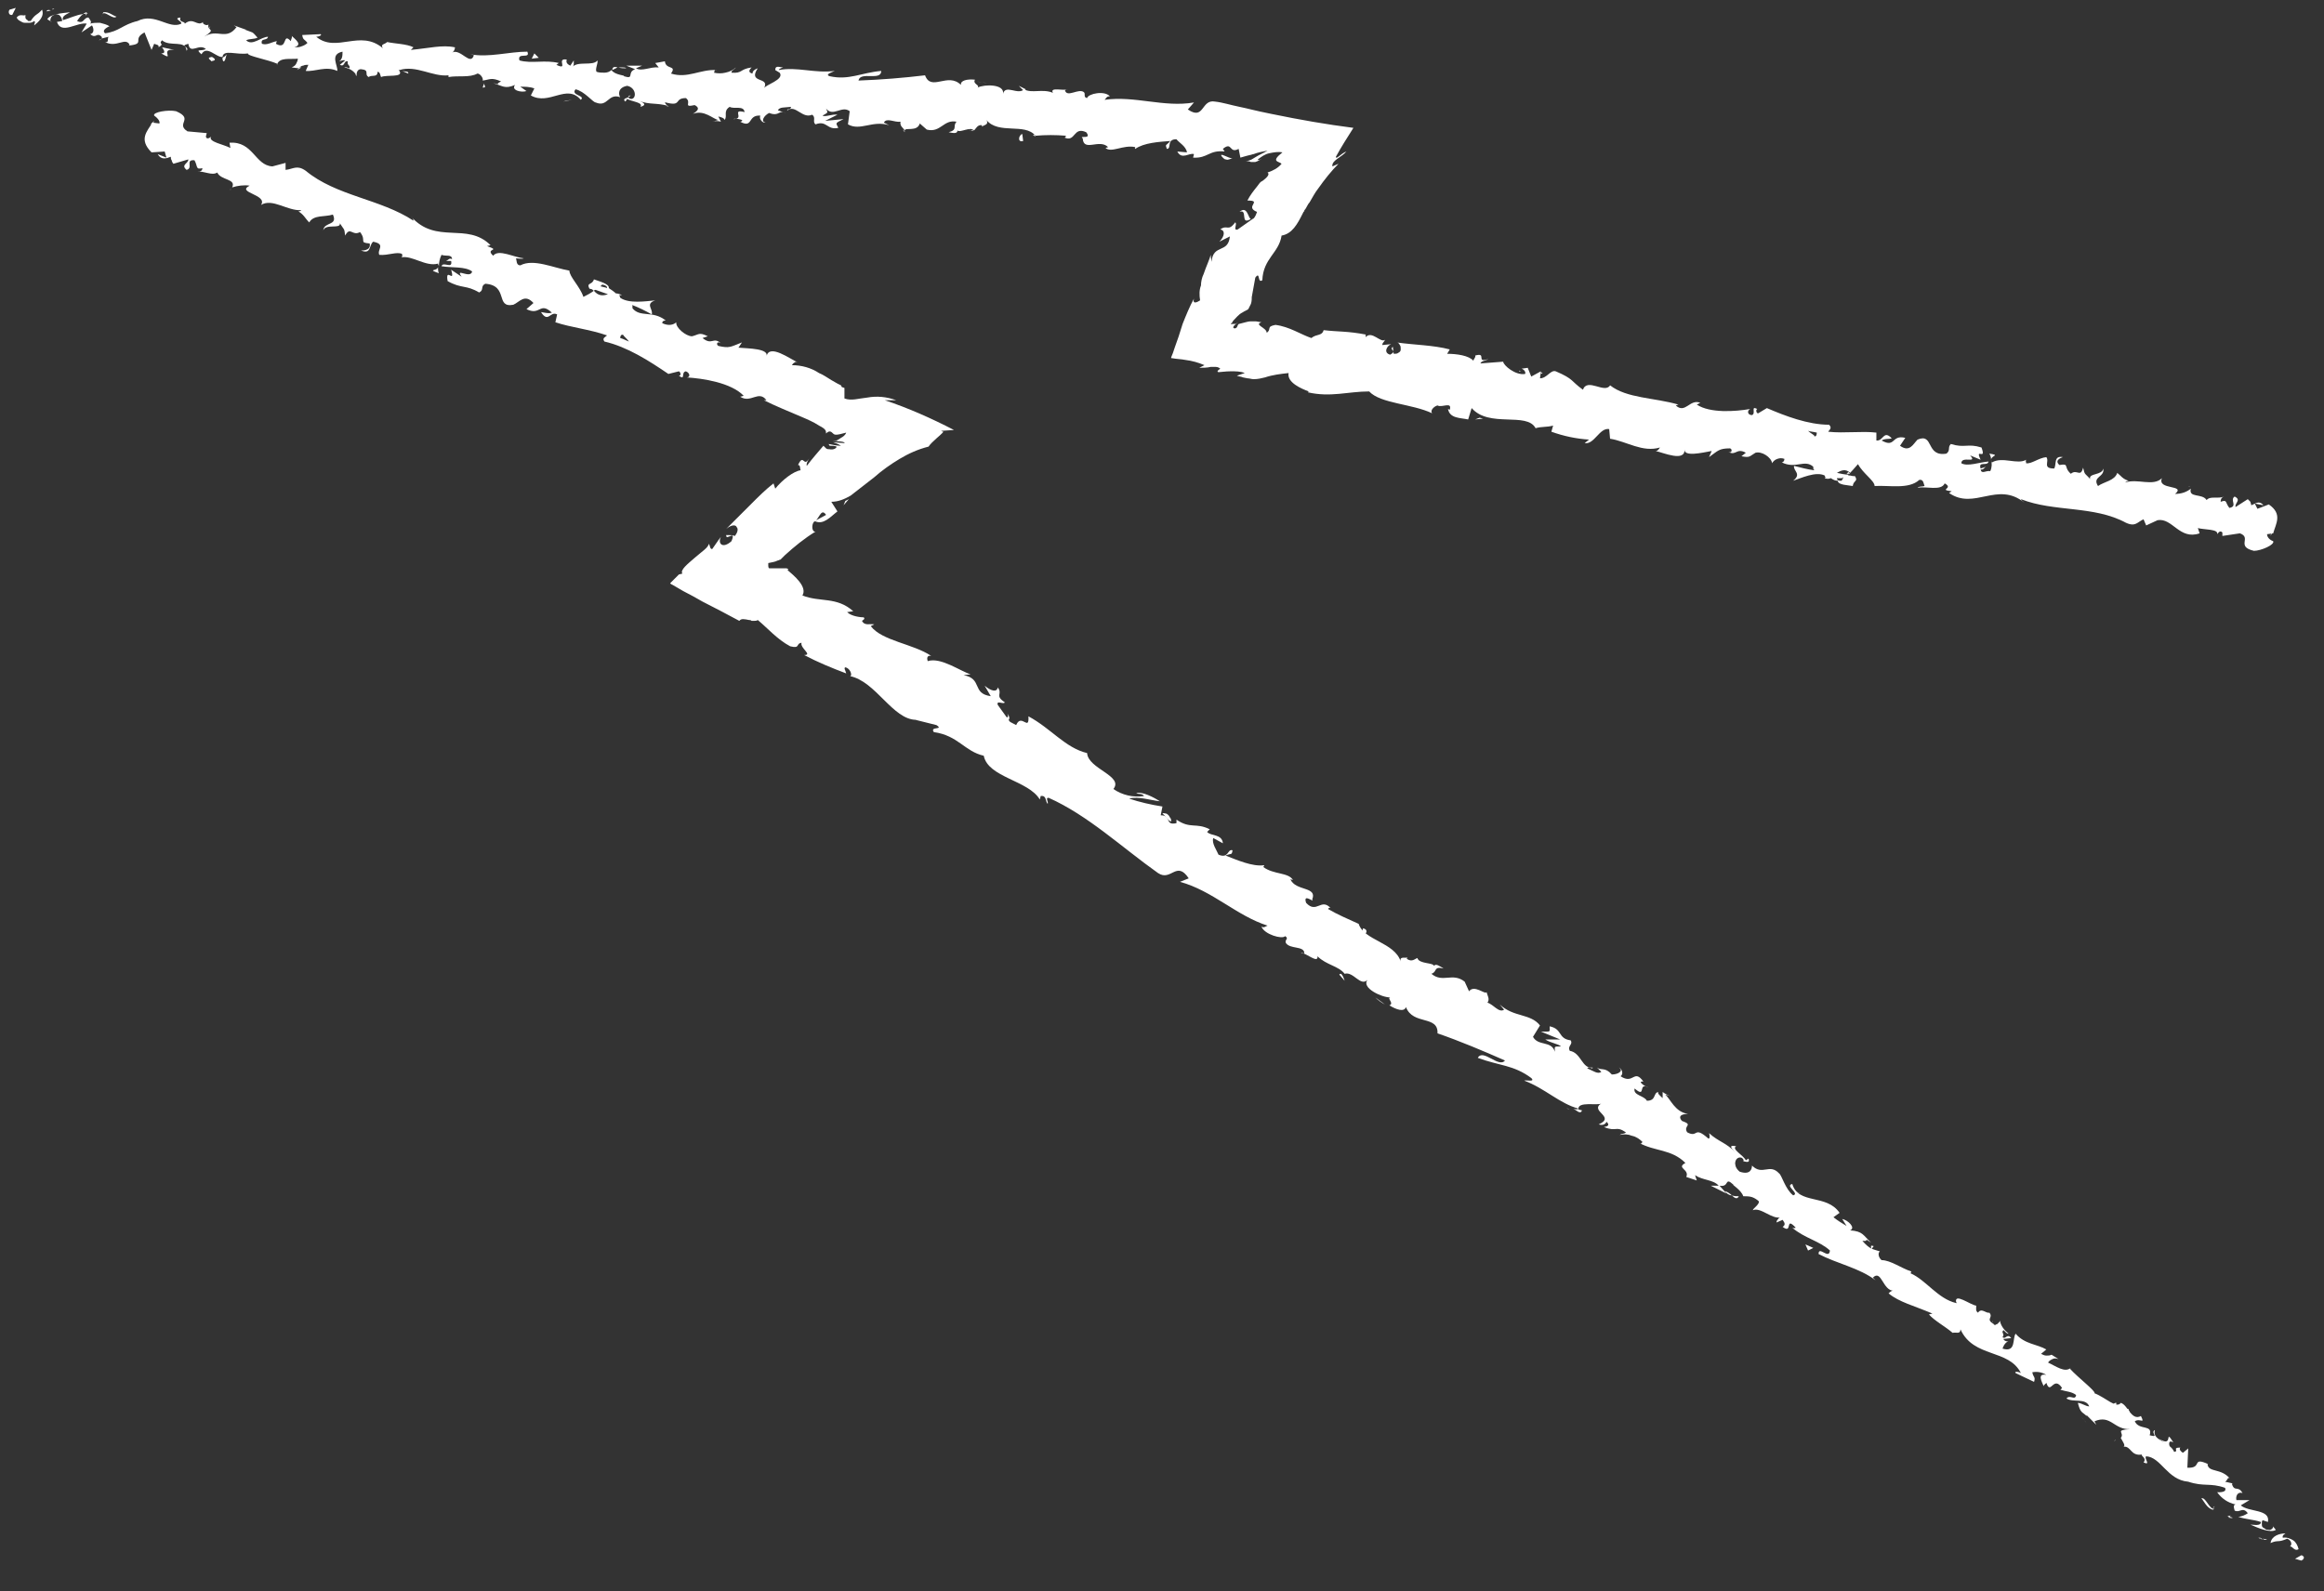
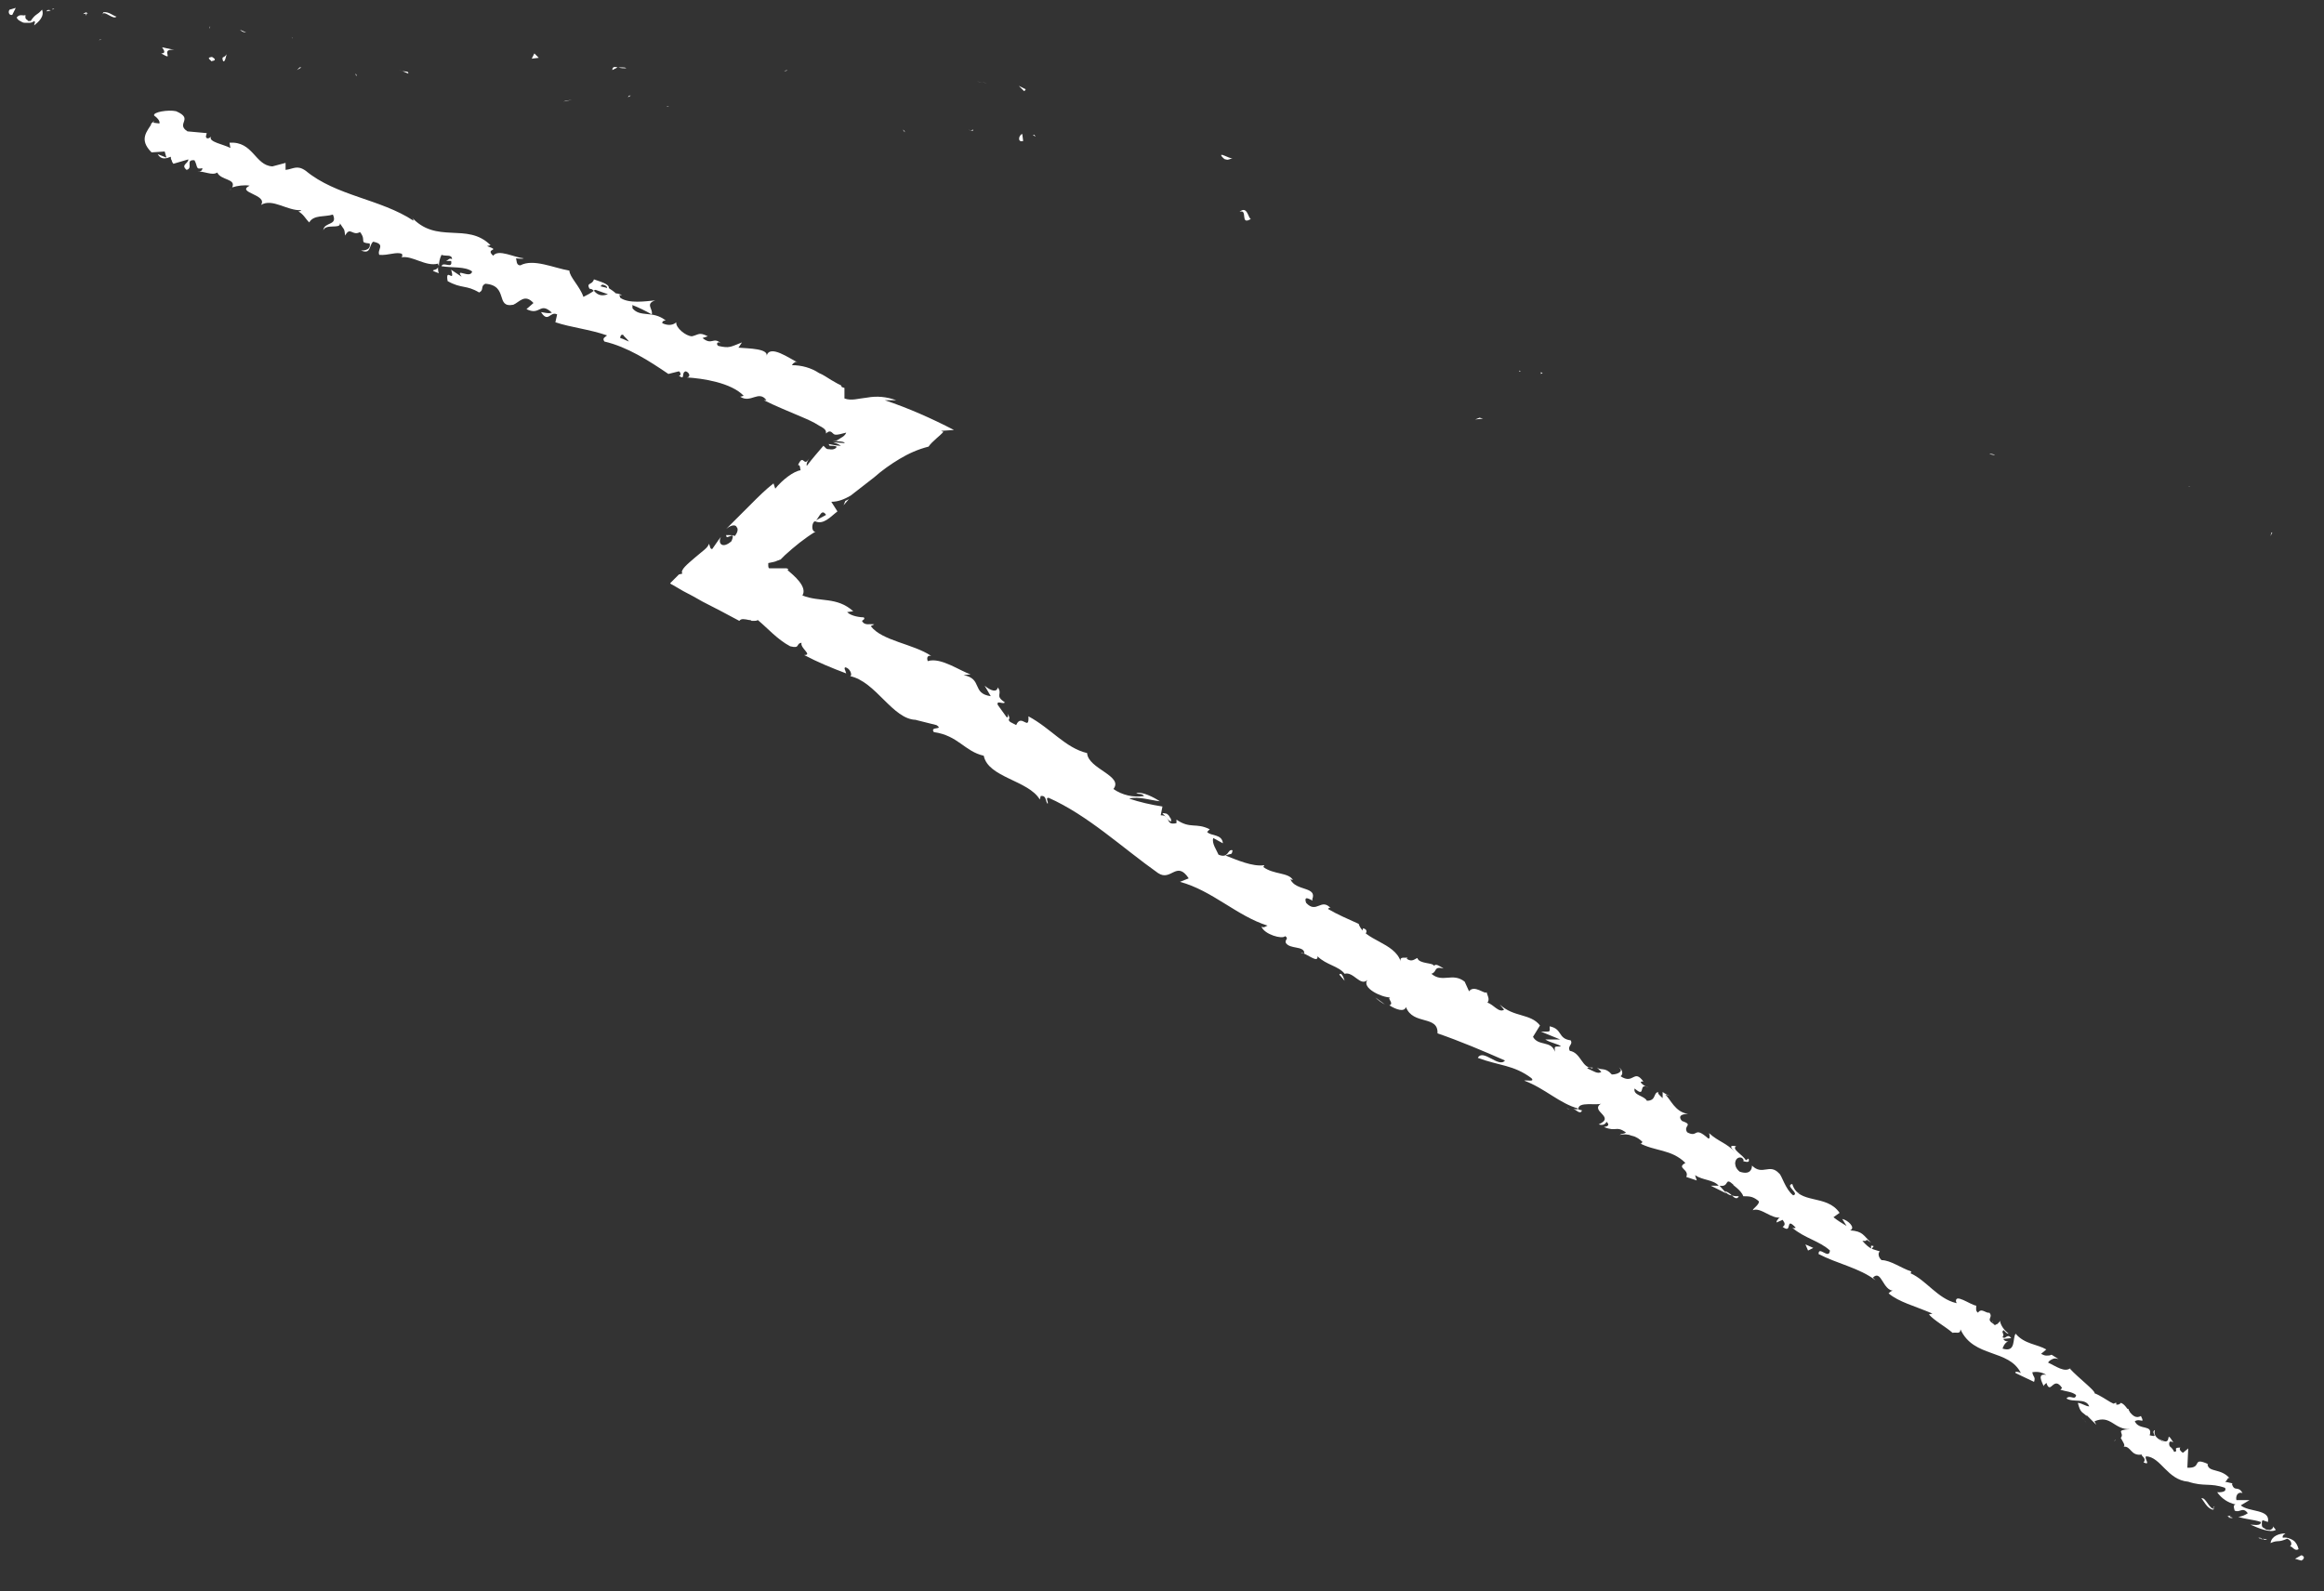
<svg xmlns="http://www.w3.org/2000/svg" version="1.1" id="Layer_1" x="0px" y="0px" viewBox="0 0 265.3 181.7" style="enable-background:new 0 0 265.3 181.7;" xml:space="preserve">
  <rect x="0" y="0" width="265.3" height="181.7" fill="#333333" stroke="none" />
  <style type="text/css">
	.st0{fill:#FFFFFF;}
</style>
  <path class="st0" d="M1.1,1.1C0.9,1.3,1,1.8,1.4,1.7l0.4-0.8L1.1,1.1z" />
  <path class="st0" d="M3.9,2.9c0.5-0.4,1.2-1,0.9-1.8C4.2,1.8,4.1,1.5,3.5,2.4c-0.1,0-0.2,0-0.3,0C3.2,2.3,3.1,2.3,3,2.2  C3,2.2,2.9,2.1,2.9,2c0-0.1,0-0.2,0-0.3C2.7,1.9,2.3,1.5,1.9,2c0.1,0.2,0.2,0.3,0.4,0.4c0.2,0.1,0.3,0.2,0.5,0.2c0.2,0,0.4,0,0.6,0  c0.2,0,0.4-0.1,0.5-0.2C4.1,2.5,3.9,2.7,3.9,2.9z" />
  <path class="st0" d="M45.9,8.1L45.6,8C45.7,8,45.8,8.1,45.9,8.1z" />
  <path class="st0" d="M72,10.9c-0.2,0-0.3,0.1-0.3,0.2C71.9,11,72,10.9,72,10.9z" />
  <path class="st0" d="M76.4,12.2c-0.1,0-0.2-0.1-0.3-0.1C76.2,12.2,76.3,12.2,76.4,12.2z" />
  <path class="st0" d="M45.9,8.1l0.7,0.3C46.7,8.1,46.2,8.2,45.9,8.1z" />
  <path class="st0" d="M9.9,1.4c-0.1,0-0.3,0.1-0.4,0.2c0.1,0,0.2,0,0.4-0.1L9.9,1.4z" />
  <path class="st0" d="M34.4,7.7h-0.2C34.1,7.8,34,7.9,33.9,8L34.4,7.7z" />
  <path class="st0" d="M25.5,7c0.2,0.1,0.3-0.6,0.4-0.9c0,0.1-0.1,0.2-0.2,0.3c-0.1,0.1-0.2,0.1-0.3,0.2C25.4,6.7,25.4,6.9,25.5,7z" />
  <path class="st0" d="M11.6,4.5l-0.3,0.1C11.4,4.5,11.5,4.5,11.6,4.5z" />
  <path class="st0" d="M40.6,8.4c0,0.1,0,0.2,0.1,0.3C40.7,8.6,40.7,8.5,40.6,8.4z" />
  <path class="st0" d="M249.9,55.5c0,0.1,0,0.1,0,0.1C249.9,55.6,250,55.5,249.9,55.5z" />
  <path class="st0" d="M259.4,60.8h-0.1c0,0.1-0.1,0.3-0.1,0.4L259.4,60.8z" />
  <path class="st0" d="M84.4,13.8L84.4,13.8C84.2,13.8,84.3,13.8,84.4,13.8z" />
  <path class="st0" d="M141.5,24.2c1-0.4,0,1.6,1.3,0.8C142.5,25,142.4,23.4,141.5,24.2z" />
  <path class="st0" d="M10.1,1.5c0.1,0,0.2,0,0.4,0C10.3,1.5,10.2,1.5,10.1,1.5z" />
  <path class="st0" d="M103.3,15.1c0-0.1-0.1-0.2-0.2-0.3C103.1,14.9,103.2,15,103.3,15.1z" />
-   <path class="st0" d="M89.4,12.8l0.3,0.1C89.6,12.9,89.5,12.8,89.4,12.8z" />
  <path class="st0" d="M110.6,14.8c0.2,0.1,0.2,0.2,0.5,0.1c0,0,0-0.1-0.1-0.1C111,14.9,110.8,15,110.6,14.8z" />
  <path class="st0" d="M118.2,15.6c0-0.1-0.1-0.1-0.1-0.2h-0.2L118.2,15.6z" />
-   <path class="st0" d="M227.1,51.8c0.1,0.2,0.2,0.4,0.2,0.7C227.3,52,228.4,52,227.1,51.8z" />
+   <path class="st0" d="M227.1,51.8C227.3,52,228.4,52,227.1,51.8z" />
  <path class="st0" d="M9.8,1.8c0.1-0.2,0.1-0.3,0.3-0.3c-0.1,0-0.2,0-0.3,0c0,0,0,0.1,0,0.1C9.8,1.7,9.8,1.8,9.8,1.8z" />
  <path class="st0" d="M111.5,9.3l1.2,0.2C112.3,9.4,111.9,9.4,111.5,9.3z" />
  <path class="st0" d="M173.4,42.4h0.3c0,0-0.1,0-0.1,0C173.5,42.3,173.4,42.3,173.4,42.4z" />
  <path class="st0" d="M116.3,9.8c0.2,0.2,0.4,0.4,0.6,0.6c0.1,0,0.1-0.1,0.2-0.2L116.3,9.8z" />
-   <path class="st0" d="M235.5,52.2c-1.1-0.2-0.7,0.8-1,1.3c-1.4,0-0.5-0.8-0.9-1.3c-0.9,0.1-1.7,0.8-2.3,0.7c0-0.2-0.1-0.2,0-0.4  c-1,0.6-2.7-0.4-3.9,0.3c-0.1-0.1-0.1-0.2-0.1-0.3c0.1,0.4,0.1,0.9-0.1,1.3c-0.5-0.1-1,0.4-1.1-0.2c0.3,0.1,0.4-0.2,0.6-0.3  l-0.6,0.2c-0.3-0.9,0.8-0.2,0.9-0.8c-1.1,0.1-2.4,0.6-3.1,0.2c0-0.9,1.9,0.1,1-0.9l1.2,0.5c-0.7-1.5,0.7,0.2,0.1-1.4  c-1.6-0.5-1.9,0.1-3.5-0.4c-0.4,0.4,0,0.7-0.5,1.1c-2.4,0.4-1.4-2.4-3.3-1.6c-0.5,0.5-0.9,1.5-2,0.7l0.6-0.9  c-1.6-0.4-1.1,1.2-2.7,0.3c0.4-0.3,1.3-0.1,1.1-0.3c-0.9-0.9-0.9,0.4-1.7,0.3v-0.9c-1.7-0.2-3.6,0.1-5.5-0.1  c0.1-0.2,0.5-0.4,0.1-0.8c-2.4,0-5-1-7.1-1.9l-1,0.6c-0.2,0-0.3-0.4-0.1-0.5c-0.8-0.4-0.1,0.5-0.6,0.7c-0.5,0-0.6-0.5-0.2-0.7  c-1.7,0.3-4.6,0.5-6.1-0.5l0.4-0.2c-1.2-0.5-1.7,1.3-2.8,0.3l0.3-0.1c-2.7-0.8-5.9-0.7-7.8-2.2c-0.6,1-2.6-0.9-3.1,0.5  c-1.4-1-1-1.2-3.1-2.1c-0.6-0.2-1,0.8-1.8,0.8l0.1-0.8l-1.1,0.6l-0.4-1l-0.7,0.1c0.3,0.1,0.5,0.4,0.4,0.6c-1.1,0.2-2.5-1-2.5-1.4  l-2.6,0.2c0.1-0.3,0.6-0.3,0.9-0.5c-1.5,0.5-0.1-0.8-1.5-0.4c0.1,0.2-0.2,0.4-0.2,0.6c-0.5-0.6-1.9-0.8-3-0.8l0.3-0.5  c-1.9-0.5-4-0.5-6.1-0.8c0.2,0,0.3,0.1,0.4,0.3c0.1,0.1,0.1,0.3,0.1,0.5c0,0.2-0.1,0.3-0.3,0.4c-0.1,0.1-0.3,0.1-0.5,0.1l-0.1-0.8  c-0.5,0.4,0.6,0.4-0.3,0.9c-0.8-0.2-0.4-1,0.1-1.2l-1,0.1c0-0.3,0.2-0.3,0.3-0.6c-0.5,0.4-1.5-1.1-2.2-0.3v-0.3  c-2.1-0.4-3.1-0.3-4.8-0.5c-0.2,0.7-0.8,0.4-1.4,0.9c-1.2-0.4-2.5-1.3-4.1-1.5c-1.1,0.2-0.4,0.5-1,0.9c0-0.6-1.5-0.9-0.6-1.2  l-0.6-0.1c-0.1,0-0.3,0-0.4,0c-0.1,0-0.2,0-0.3,0c-0.2,0-0.5,0.1-1.3,0.3c-0.2,0.2-0.1,0.4-0.4,0.5c-0.4,0-0.2-0.3,0.2-0.6l0.1,0  c-0.2,0.1-0.5,0.1-0.7,0.1c0,0-0.1,0-0.1,0c0,0,0-0.1,0.1-0.1c0.1-0.1,0.1-0.2,0.2-0.3c0.3-0.3,0.6-0.7,1-0.9  c0.3-0.2,0.6-0.3,0.7-0.4c0.1-0.2,0.2-0.4,0.3-0.6c0.1-0.3,0.1-0.6,0.1-0.9v0.1l0.4-2.2c0.6-0.8,0.2,0.7,0.8,0.3  c0.1-2.5,1.9-3.1,2.2-5.1c1.2-0.2,1.8-1.3,2.4-2.5l0.1-0.2l0.1-0.1v-0.1l0.1-0.1c0.2-0.3,0.3-0.6,0.5-0.8c0.3-0.5,0.6-1.1,1-1.6  c0.7-1,1.5-2,2.3-2.8l-0.7,0.3c-0.1-0.7,1-1,1.6-1.7c-0.6,0.2-1.2,1-1.2,0.6c0.6-1.1,1.3-2.2,2-3.3c-3.1-0.4-6-0.9-9.4-1.6  c-2-0.4-2.6-0.6-3.6-0.8c-1-0.2-1.9-0.5-2.8-0.6c-1.6-0.3-1.2,2.2-3.1,0.9l0.7-0.8c-3.4,0.6-6.8-0.8-10.2-0.3  c0.2-0.2,0.2-0.4,0.6-0.4c-0.6-0.7-2.5-0.3-2.6,0.2c-0.5-0.1-0.1-0.5-0.4-0.7c-0.6-0.4-1.8,0.6-2.1-0.1c-0.1-0.1,0.2-0.2,0.3-0.2  c-0.5,0.2-2.1-0.3-1.7,0.4c-1.2-0.5-2.4,0.1-3.3-0.4c-0.7,0.7-2.1-0.6-2.4,0.5c0.2-1.1-2.1-1.1-2.9-0.7c0.3-0.3-0.6-0.4-0.3-0.9  c-0.9-0.1-1.7,0.1-1.6,0.6c-1.5-1.5-3.4,0.8-4.1-1.1c-2.5,0.3-5,0.5-7.6,0.6c0.2-1.1,2.6,0.1,2.6-1.1c-2.3,0.2-3.7,1.1-5.9,0.6  c-0.6-0.2,0.4-0.5,0.6-0.6c-2.3,0.3-4.3-0.5-6.4-0.1c0-0.1,0.2-0.2,0.5-0.3c-0.4,0-0.9-0.3-0.9,0.3L89,8.3c0.6,0.8-1.7,1.4-1.8,1.8  c0.8-1.4-1.9-0.5-0.7-2.3c-0.3,0.1-0.6,0.3-0.6,0.6c-0.4-0.1-0.5-0.3-0.1-0.7c-1.4,0.2-1,0.7-2.3,0.6c0-0.3,0.3-0.3,0.5-0.6  c-0.3,0.3-0.7,0.5-1.2,0.6c-0.4,0.1-0.9,0.1-1.3,0c0.1-0.1,0-0.4,0.3-0.3c-1.9-0.1-3.3,1-5.2,0.4c0.7-1-0.6-0.4-0.7-1.4l-1.1,0.2  l0.4,0.5c-1-0.1-1.9,0.5-2.6,0.1l0.7-0.3h-1.8l1,0.4c-1,0.4,0,1.2-1.3,0.8c0.3-0.1-1-0.1-1.4-0.7c-0.2,0.2-0.5,0.3-0.8,0.3  s-0.6,0-0.9-0.1c-0.2-0.3,0.2-1,0.1-1.3c-0.5,0.7-2.3,0-2.9,0.8c0.1-0.1,0.2-0.2,0.2-0.4c0-0.1,0-0.3,0-0.4l-0.4,0.6  c-0.4-0.2-0.5-0.4-0.4-0.7c-1.3-0.2,0.3,1.3-1.2,0.6c0.1,0,0.1-0.1,0.3-0.2c-1.6-0.4-3.1,0.1-4.5-0.3c-0.3-1,1.3-0.1,0.9-1  c-2.1,0-4.4,0.7-6.5,0.3l0.4,0.1c-0.4,1.3-1.5-0.8-2.5-0.3c0.3-0.1,0.4-0.7,0.3-0.6c-1.4-0.3-2.9,0.1-5,0.3l0.3-0.3  c-0.8-0.4-2.1-0.4-3-0.6c-0.3,0.3-0.8,0.2-0.5,0.7c-2.6-2.2-5.3,0.6-7.6-1.3c0.3,0,0.7-0.2,0.5-0.3l-2.1,0.1  c0.1,0.6,0.2,0.4,0.6,0.9c-0.2,0.2-0.4,0.3-0.7,0.4c-0.2,0.1-0.5,0.1-0.8,0.1c1-0.3,0.1-0.9-0.3-1.3c0.1,0.2-0.1,0.4-0.1,0.6  c-1-1.1-0.3,1.1-1.7,0.3l0.1-0.3c-0.6,0.1-1.1,0.5-1.7,0.3c-0.2-0.7,0.6-0.3,0.7-0.8c-0.8,0-1.8,1.1-2.5,0.4  c0.4-0.2,0.9-0.1,1.3-0.3c-0.2-0.2-0.4-0.5-0.6-0.6c-0.3-0.1-0.5-0.2-0.8-0.3h0.1l-1.4-0.5l0.3,0.2c-1.2,1.6-2.2,0.1-3.7,1.1  c1.5-1,0.3-0.6,0.5-1.4C23.6,3,23,2.7,23.2,2.5c-0.7,0.6-1.1-0.6-2.1,0.2c0-0.3-0.7-0.1-0.5-0.7c-0.9,0.1,0.2,0.4,0.1,0.7  c-1.4,0.7-3-1.3-5-0.3C14,2.8,13.6,3.6,12,3.8C11.5,3.4,12.5,3,12.5,3c-0.3-0.2-0.7-0.3-1.1-0.4c-0.4,0-0.8,0-1.1,0.1  c0.2-0.2,0-0.4-0.2-0.7c-0.6,0-0.5,0.8-1.3,0.4C9,2.1,9.2,1.8,9.5,1.6C8.7,1.7,7.9,2.1,7.2,2.3C7,1.8,7.7,1.6,8,1.4  C7.1,1.5,5.7,1.6,5.4,2.2l0.5,0.3C5.6,2.5,5.8,1.9,6,1.8c0.8-0.5,1.1,0.3,1.1,0.6L6.5,2.5C7,4,8.8,2.5,9.9,2.7l-0.6,1l1.2-0.8  c0.2,0.3,0.3,0.9-0.2,1C11,4.5,11,3.6,11.6,4.2c0.1,0.1,0,0.1,0,0.2l0.8-0.2c-0.2,0.2,0.1,0.7-0.4,0.6c1.3,0.7,2.3-0.6,2.8,0.3  l-0.1,0.1c2-0.2,0.3-0.7,1.8-1.5l0.8,2l0.3-0.7c0.2,0.1,0.6,0.1,0.5,0.4c0.8-0.5-0.1-0.3,0.4-0.8c0.9,0.8,2.7-0.1,2.8,1.2  c0.4-0.5-0.9-0.5,0.2-0.8c0.2,1.3,1.2-0.1,2,0.6C23,5.9,22.2,5.5,23,6.2c0.6-1.1,1.7,0.4,2.4,0.3c0.1-0.9,1.6-0.2,2.9-0.4  c-0.1,0.3,2.3,0.7,3.4,1.2l-0.1,0.1c0.3-0.9,1.5-0.6,2.4-0.7c0,0.2-0.1,0.4-0.2,0.6c-0.1,0.2-0.3,0.3-0.5,0.4l0.8,0.1  c0.1-0.1,0.3-0.3,0.5-0.3c0.2-0.1,0.4-0.1,0.6-0.1l-0.3,0.7c1.1,0.1,2.3-0.6,3.6,0c0.1-0.6-0.9-1.9,0.6-2.2c0,0.4,0,0.9-0.4,1.1  c0.1,0,0.5-0.2,0.7-0.1l-0.6,0.5c0.6,0.3,0.4-0.5,0.9-0.4c-0.1,0.5,0.3,0.4,0.2,0.8c-0.1,0-0.4-0.2-0.6-0.1c0.6,0.1,1.1,0.4,1.4,0.9  c0-0.3,0.1-0.7,0.5-0.7c1.1,0.1,0.3,0.6,0.9,0.9c0.3-0.3,1,0.1,1-0.6c0.3,0,0.3,0.4,0.4,0.6c0.6-0.3,2.6,0.1,2.1-0.7l-0.1-0.1h0.1  c1.9-0.6,3.8,0.8,5.6,0.6v0.2c1.1-0.2,2.4,0.1,3.3-0.4c0.3,0,0.7,0.5,0.6,0.8c0.8-0.1,1-0.4,2.1,0.1c-0.9,0.4,0.3,0.4-0.9,0.2  c1.1,0.3,1.3,0.7,2.5,0.2c-0.5,0.6,0.7,0.9,1.3,0.7l-0.7-0.5c0.5,0,1.1,0,1.6,0.2l-0.4,0.8c2.1,1.2,4.1-1.4,5.7,0.5  c0.6-0.5-1.2-0.5-0.6-1.2c1,0.2,2,1.5,2.3,1.5c1.4,0.6,1.4-1.1,2.8-0.6c-0.2-0.3-0.3-1.1,0.8-1.3c1,0.2,1.1,1.4,0.5,1.5  c-0.2,0-0.4-0.1-0.3-0.2c-0.3,0.1-0.8,0.2-0.4,0.5l0.2-0.3c0.5,0.3,1.9,0.4,1.5,0.9c0.8-0.2,0.4-0.5-0.2-0.7c1.3,0.5,2,0.2,3.4,0.6  C76,12,75.8,11.6,76,11.7c1.9,0.5,0.9-0.5,2.3-0.5c0.7,0.5-0.4,1.1,1,0.8c0.8,0.4,0.1,0.8-0.2,1c1.3-0.5,2.3,0.6,2.9,0.7l-0.7,0.2  c0.3-0.1,0.7-0.1,1,0l-0.3-0.6c0.4,0.1,0.7,0.2,0.7,0.4c0.4-0.4-0.2-1,0.6-1.5c0.5,0.3,1.6-0.2,1.7,0.6c-1.6-0.4,0.1,0.8-1.3,0.8  c0.3-0.1,0.7,0,1,0.1c0.1,0.1-0.1,0.2-0.2,0.2c1.5,0.8,0.8-0.8,2.3-0.7c-0.2,0.4,0.3,0.9,0.6,0.8c-0.6-0.1-0.2-0.8,0.4-1.1  c1,0.4,1.1-0.2,1.6-0.1l-0.6-0.2c0.2-0.4,0.7-0.3,1.5-0.4c0,0.4-0.6,0.2-0.4,0.4c0.9-0.7,1.7,1,2.8,0.5c0.5,0.3,0,0.8,0.4,1.1  c1.3-0.5,1.3,0.7,2.6,0.4c-0.3-0.6-0.4-0.5,0.6-1l-2.1,0.2l1.4-0.7c-0.6-0.1-1.4,0.3-1.7,0.1c0.7-0.4,0.6-0.3,0.4-0.8  c0.8,1,1.8-0.4,2.7,0.3l-0.2,1.5c1.4,0.8,2.8-0.5,4.7,0.1l-0.6-0.3c0.3-0.6,1.2,0,1.9-0.1c-0.1,0.5,0.3,0.7,0.5,1  c0-0.4,1.4,0.2,1.7-0.8l0.8,0.7c1.6,0.4,1.9-1.2,3.4-0.9c-0.5,0.5,0.2,0.9-0.9,1.2c0.5,0.1,1,0.2,1-0.2c0.3,0.3,1.5-0.5,1.9,0  c0.2-0.2,0.4-0.7,0.9-0.6c0,0,0,0.1,0,0.1c0,0,0,0.1,0,0.1c0-0.2,0.9-0.2,0.5-0.8c1.4,1.7,4.4,0.3,5.6,1.8c1.2-0.1,2.3-0.1,3.5,0  c-0.1,0.1,0,0.2-0.2,0.2c1.3,0.6,1-1.3,2.5-0.6c0.7,0.9-0.9,0.3-0.4,0.7c0.1,1.6,1.9,0,2.9,1l-0.3,0.1c0.7,0.6,2-0.4,3.4-0.1  c0,0.1-0.1,0.2,0,0.2c1-0.7,2.7-0.8,4-0.9c-0.5,0.6-0.6,0.3-0.4,0.9c0.6,0-0.1-1.1,1.1-1.1c0.3,0.4,1.1,0.8,1.2,1.5l-1.1-0.1  c0.5,1,1.4,0.1,1.9,0.3l-0.1,0.4c1.7,0.1,1.8-0.9,3.6-0.7l-0.2-0.3c1.1-0.9,0.7,0.6,1.8,0l0.2,1l0.7-0.2l0.4-0.1  c0.1,0,0.3-0.1,0.4-0.1c0.5-0.2,1.1-0.3,1.6-0.4c-0.5,0.3-1,0.5-1.3,0.7c-0.2,0.1-0.3,0.2-0.5,0.3c-0.2,0.1-0.5,0.2-0.7,0.2  c0.2,0,0.4,0,0.6,0.1c0.1,0,0.1,0,0.2,0h0.3c0.3-0.1,0.5-0.2,0.8-0.4c-0.2,0.1-0.5,0.3-0.5,0.1c0.4-0.3,0.8-0.6,1.3-0.7  c0.5-0.1,1-0.2,1.5-0.1c-1.4,1.1-0.4,1-0.1,1.3c-0.4,0.5-1,0.8-1.6,1c0.3,0.2-0.1,0.6-0.5,0.9c-0.1,0.1-0.2,0.1-0.3,0.2  c0,0-0.1,0.1-0.1,0.1l-0.3,0.4c-0.4,0.5-0.8,1-1.1,1.6c1.8,0-0.4,0.7,1.1,1.3c-0.2,0.6-0.4,0.8-0.5,0.8l-1.7,1.2  c-0.6,0.2,0-0.7-0.3-0.8c-0.8,1.1-0.9,0.2-1.7,0.8c0.6,0.1,0.5,0.8-0.1,1.4l1.2-0.6c-0.2,2-1.9,0.8-2.1,2.9l-0.1-0.8  c-0.1,0.5-0.5,1.3-0.8,2.2c-0.2,0.4-0.3,0.9-0.3,1.3c-0.2,0.5-0.2,1.1-0.1,1.7c-0.3,0.2-0.9,0.5-0.7-0.2c-0.5,0.9-0.9,1.9-1.3,2.9  c-0.3,1-0.6,1.9-0.9,2.7l-0.2,0.6l-0.2,0.5c0,0,0,0.1,0,0.1h0.1c0.5,0.1,1,0.1,1.5,0.2c0.8,0.1,1.5,0.3,2.2,0.6l-0.6,0.3  c0.4,0,0.9,0,1.3-0.1c0.2,0,0.4,0,0.6,0c0.2,0,0.4,0.1,0.5,0.2c-0.1,0.1-0.5,0.3-0.2,0.4c0.2,0,0.8-0.1,1.4-0.1c0.6,0,1.1,0,1.6,0.2  l-0.9,0.3c0.2,0.1,0.5,0.1,0.7,0.2l0.5,0.1c0.2,0,0.5,0.1,0.7,0.1c0.5,0,0.9-0.1,1.3-0.2c0.9-0.3,1.8-0.4,2.7-0.5  c-0.2,1.1,1.5,1.8,2.3,2.1l-0.1,0.1c2.6,0.6,4.6-0.1,7-0.1c1.3,1.4,4.9,1.4,7.2,2.5c-0.3-0.3,0.2-0.8,0.6-0.9  c0.5,0.3,1.7-0.5,1.4,0.5l-0.2-0.1c0.2,1.1,1.4,1,2.3,1.2l0.4-1.3c2,2.3,6.3,0.4,7.3,2.3c0.6-0.2,1.3-0.1,2-0.3l-0.2,0.7  c1.4,0.5,2.8,0.8,4.3,0.9l-0.5,0.4c1.1,0.2,1.7-1.8,2.8-1.6l0.1,1.1c1.9,0.3,3.7,1.6,5.7,1c-0.1,0.1-0.2,0.4-0.5,0.4  c0.9,0.2,3.4,1.3,3.3-0.2c-0.1,0.9,2,0.4,3.1,0.2l-0.3,0.7c1-0.7,1.1-1,2.4-1c0.3,0.1,0.2,0.6-0.2,0.4c0.9,0.5,0.9-0.5,2,0.1  l-0.5,0.4c1,0.2,0.9,0,1.6-0.4c0.7-0.2,1.8,0.5,1.9,1.2c0.1-0.2,0.3-0.4,0.6-0.5c0.3-0.1,0.5-0.1,0.8,0c0,0.3-0.2,0.4-0.3,0.4  c1.6,0.8,2.6-0.4,3.6,0.5c0,0.1,0,0.2,0,0.2c0,0.1,0.1,0.1,0.1,0.2c-0.8-0.1-1.5-0.3-2.3-0.5c-0.1,0.6,0.9,0.9-0.1,1.7  c0.9-0.3,2.6-1.1,3.6-0.6c0,0.1,0.1,0.2,0.1,0.2l-0.1,0.1c0.2,0.1,0.5,0.1,0.7,0c0.3,0.2,0.5,0.3,0.8,0.3c0,0.5,1.2,0.5,1.7,0.6  c0.1-0.7,0.7-0.5,0.2-1.2c0.1,0.1-0.1,0.1-0.5,0c-0.1,0-0.2,0-0.2,0l0-0.1c-0.4,0-0.8-0.1-1.3-0.2c0.5-0.3,1-0.5,1.5,0  c0.4-0.4,0.7-0.8,0.9-1c0.6,1.1,1.9,1.9,1.9,2.5c1.7-0.1,3.9,0.4,5.1-0.7c0.5-0.1,0.5,0.5,0.6,0.7c-0.3,0.1-0.6,0-0.8,0.2  c1-0.2,2.7,0.4,3.1-0.5c1.1,0.6-0.8,0.7,0.8,0.9l-0.3,0.2c2.9,2,5.5-1.4,8.6,1.1c-0.2-0.2-0.3-0.2-0.4-0.4c3.8,1.5,8.3,0.7,12,2.7  c1.1,0.5,1.3-0.1,2-0.4L245,60l1.3-0.6c1.7-0.3,2.5,2.3,4.8,1.5l-0.2-0.6c0.7,0.2,2.4,0.1,2.2,0.7c0.1-0.1,0.3-0.5,0.6-0.2l0,0.4  l2-0.3c1.4,0.5-0.5,1.5,1.6,2c0.8,0,2.4-0.7,2.2-1.1c-0.3-0.1-0.7-0.4-0.7-0.8l0.7-0.1c0.3-1.1,1.1-2.2-0.5-3.3l-1.3,0.5l-0.3-0.6  l1,0.2c-0.5-0.6-0.9-0.2-1.4,0c0-0.1-0.1-0.3-0.1-0.4c-0.1-0.1-0.2-0.2-0.3-0.3l-1.4,0.9c-0.1-0.5,0.7-0.8-0.1-1.2  c-0.6,0.4,0.4,1.1-0.6,1.3c-0.5-0.6-0.2-1-1-0.7c0-0.3,0.1-0.5,0.4-0.6c-0.7,0.3-1.6-0.1-2,0.4c-0.5-0.8-2.1-0.2-1.8-1.3  c-0.5,0.4-1.1,0.6-1.8,0.6c1.3-1.1-2.1-0.4-1.5-1.8c-1,1-2.8,0-4.2,0.5c0.1-0.1,0.3-0.2,0.4-0.2c-0.7-0.2-0.9-0.6-1.3-0.9  c-0.3,0.9-1.5,1-2.2,1.5c-0.7-1.1,0.8-1,0.6-2c-0.1,0.8-1.7,0.5-1.5,1.2c-0.6-0.7-0.6-0.4-0.8-1.3c-0.3,1.2-0.7,0.1-1.4,0.7  c-0.9-0.8-0.1-1.2-1.3-1C234.4,52.5,235.5,52.2,235.5,52.2z M206.4,49.2c0.3,0.1,0.6,0.1,1,0.2c0,0.3-0.1,0.5-0.3,0.4  C207.2,49.7,206.7,49.5,206.4,49.2L206.4,49.2z M210.2,54.9c-0.4,0-0.5-0.1-0.5-0.3c0.2,0,0.4,0,0.6,0c0,0,0-0.1,0.1-0.1  C210.4,54.7,210.3,54.8,210.2,54.9L210.2,54.9z" />
-   <path class="st0" d="M211,54.1c0.1,0,0.1,0,0.2,0c-0.1-0.1-0.1-0.1-0.2-0.2l-0.2,0.2H211z" />
  <path class="st0" d="M45.6,7.9L45.6,7.9c0,0,0-0.1,0-0.1C45.6,7.9,45.6,7.9,45.6,7.9z" />
  <path class="st0" d="M175.9,42.5l0,0.2l0.2-0.1L175.9,42.5z" />
  <path class="st0" d="M33.4,4.4c0-0.1-0.1-0.1-0.1-0.2C33.3,4.2,33.3,4.3,33.4,4.4z" />
  <path class="st0" d="M28.1,3.7l-0.7-0.3C27.6,3.6,27.8,3.7,28.1,3.7z" />
  <path class="st0" d="M24,3c-0.1,0.1-0.1,0.2-0.1,0.3L24,3z" />
  <path class="st0" d="M89.5,8.1c0.1,0,0.1,0,0.2,0C90.1,8,89.8,8,89.5,8.1z" />
  <path class="st0" d="M69.9,8c0.2-0.1,0.4-0.2,0.6-0.3C70.2,7.6,69.9,7.6,69.9,8z" />
  <path class="st0" d="M71.5,7.8c-0.1-0.1-0.3-0.1-0.4-0.1c-0.2,0-0.3,0-0.5,0C70.9,7.8,71.2,7.8,71.5,7.8z" />
  <path class="st0" d="M6.2,1L6,1C6,1,6,1,6,1.1L6.2,1z" />
  <path class="st0" d="M6,1.1L5.8,1.1C5.9,1.1,5.9,1.1,6,1.1z" />
  <path class="st0" d="M5.3,1.3l0.5-0.1C5.6,1.1,5.4,1.1,5.3,1.3z" />
  <path class="st0" d="M11.6,1.9l0.1-0.3C11.7,1.7,11.6,1.8,11.6,1.9z" />
  <path class="st0" d="M13.3,1.9c-0.4-0.1-0.9-0.6-1.5-0.5l-0.1,0.2C12,1.2,12.9,2.3,13.3,1.9z" />
  <path class="st0" d="M19.9,5.7l-1.4-0.3c0.2,0.3,0.5,0.7-0.1,0.7C20.1,7.1,18.1,5.5,19.9,5.7z" />
  <path class="st0" d="M24.2,6.5c-0.8,0.1,0,0.4-0.1,0.5C24.6,6.9,24.7,6.8,24.2,6.5z" />
-   <path class="st0" d="M55.3,9.4L55.1,10C55.7,10,55.1,9.7,55.3,9.4z" />
  <path class="st0" d="M61.5,6.6L61,6.1l-0.3,0.6L61.5,6.6z" />
  <path class="st0" d="M64.6,11.5l-0.3,0.1l1-0.2L64.6,11.5z" />
  <path class="st0" d="M116.8,16.1l-0.1-0.8C116.3,15.4,116.1,16.3,116.8,16.1z" />
  <path class="st0" d="M139.4,17.7c0,0.1,0.1,0.2,0.2,0.3c0.1,0.1,0.2,0.2,0.3,0.2c0.1,0,0.2,0.1,0.4,0c0.1,0,0.2-0.1,0.4-0.1  C140.1,18,139.6,17.6,139.4,17.7z" />
  <path class="st0" d="M168.9,47.7l-0.5,0.2l0.9-0.1L168.9,47.7z" />
  <path class="st0" d="M262.7,178.2c0.1,0,0.1-0.1,0.2-0.1c0-0.1,0.1-0.1,0.1-0.2c0-0.1,0-0.2-0.1-0.2c-0.1-0.1-0.1-0.1-0.2-0.1  L262,178L262.7,178.2z" />
  <path class="st0" d="M260.9,175.1c-0.7,0-1.6,0.3-1.7,1.1c0.9-0.4,0.8,0,1.9-0.5c0.5,0.2,0.6,0.7,0.3,0.9c0.3-0.1,0.5,0.6,1,0.3  c-0.1-0.4-0.3-0.8-0.6-1s-0.8-0.4-1.2-0.3C260.5,175.3,260.8,175.2,260.9,175.1z" />
  <path class="st0" d="M222.1,148.8l0.2,0.2C222.3,148.9,222.2,148.8,222.1,148.8z" />
  <path class="st0" d="M197.7,133c0.2,0.1,0.3,0.1,0.4,0C197.9,132.9,197.7,132.9,197.7,133z" />
  <path class="st0" d="M194,129.6c0.1,0.1,0.2,0.1,0.2,0.2C194.2,129.7,194.1,129.6,194,129.6z" />
  <path class="st0" d="M222.1,148.8l-0.5-0.6C221.4,148.3,221.8,148.5,222.1,148.8z" />
  <path class="st0" d="M254.4,173.3c0.2,0,0.3,0.1,0.5,0c-0.1,0-0.3-0.1-0.4-0.1C254.4,173.2,254.4,173.3,254.4,173.3z" />
  <path class="st0" d="M233.3,155.1l0.2,0.1c0.1,0,0.2-0.1,0.3-0.2L233.3,155.1z" />
  <path class="st0" d="M241.6,160.2c-0.2-0.1-0.6,0.4-0.9,0.6c0.1-0.1,0.2-0.1,0.3-0.2c0.1,0,0.2,0,0.4,0  C241.5,160.6,241.6,160.4,241.6,160.2z" />
  <path class="st0" d="M254.1,169.7l0.3,0.1C254.3,169.8,254.2,169.7,254.1,169.7z" />
  <path class="st0" d="M227.4,151.1c0-0.1,0.1-0.2,0.1-0.3C227.4,151,227.4,151,227.4,151.1z" />
  <path class="st0" d="M26.3,21.7c0,0,0-0.1,0-0.1C26.4,21.6,26.3,21.7,26.3,21.7z" />
  <path class="st0" d="M17.2,14.2h0.2c0.1-0.1,0.1-0.2,0.2-0.4L17.2,14.2z" />
  <path class="st0" d="M186.8,124C186.9,124.1,187,124.1,186.8,124L186.8,124z" />
  <path class="st0" d="M115,81.5c0.5,1-1.7-0.1-0.9,1.3C114.2,82.5,115.8,82.5,115,81.5z" />
  <path class="st0" d="M254.2,173.1c-0.1-0.1-0.2-0.1-0.3-0.2C254,173,254.1,173,254.2,173.1z" />
  <path class="st0" d="M168.7,113.5c0,0.1,0,0.2,0,0.4C168.7,113.8,168.7,113.7,168.7,113.5z" />
  <path class="st0" d="M181.5,122.5l-0.3-0.3C181.3,122.3,181.3,122.4,181.5,122.5z" />
  <path class="st0" d="M161.2,110.1c-0.2-0.2-0.2-0.3-0.5-0.3c0,0,0,0.1,0,0.1C161,109.9,161.1,109.9,161.2,110.1z" />
  <path class="st0" d="M154,105.8c0,0.1,0,0.1,0.1,0.2l0.2,0.1L154,105.8z" />
  <path class="st0" d="M50.1,31.2C50,31,50,30.7,50,30.5C49.9,31,48.7,30.7,50.1,31.2z" />
  <path class="st0" d="M254.6,173c0,0.1-0.1,0.1-0.2,0.1c-0.1,0-0.1,0-0.2,0c0.1,0,0.2,0.1,0.3,0.1c0,0,0.1-0.1,0.1-0.1  C254.6,173.1,254.6,173,254.6,173z" />
  <path class="st0" d="M158.1,114.7l-1.1-0.8C157.3,114.2,157.7,114.5,158.1,114.7z" />
  <path class="st0" d="M94.8,51C94.8,50.9,94.8,50.9,94.8,51C94.7,50.9,94.7,50.9,94.8,51z" />
  <path class="st0" d="M153.5,112c-0.1-0.3-0.2-0.6-0.4-0.8c-0.1,0-0.2,0-0.2,0.1L153.5,112z" />
  <path class="st0" d="M41.2,28.6c1.2,0.5,0.9-0.6,1.4-1c1.5,0.3,0.4,0.9,0.7,1.5c1,0.1,2-0.4,2.6-0.1c0,0.2,0.1,0.3-0.1,0.4  c1.2-0.3,2.8,1.1,4.2,0.7c0,0.1,0.1,0.2,0.1,0.3c0-0.4,0.1-0.9,0.3-1.3c0.5,0.2,1.2-0.1,1.2,0.5c-0.3-0.2-0.4,0.1-0.7,0.2h0.6  c0.2,1-0.9,0-1.1,0.6c1.2,0.2,2.7,0,3.5,0.6c-0.2,0.9-2-0.5-1.2,0.6l-1.2-0.8c0.5,1.7-0.7-0.4-0.4,1.3c1.6,0.9,2.1,0.4,3.6,1.3  c0.6-0.3,0.1-0.7,0.7-1c2.7,0.2,1.1,2.8,3.2,2.4c0.7-0.3,1.3-1.3,2.3-0.2l-0.8,0.7c1.6,0.8,1.5-0.9,2.9,0.4c-0.5,0.2-1.4-0.2-1.2,0  c0.8,1.2,1-0.2,1.8,0.2l-0.2,0.9c1.8,0.6,3.9,0.8,5.9,1.5c-0.2,0.2-0.6,0.3-0.3,0.7c2.6,0.6,5.1,2.2,7.3,3.7l1.2-0.3  c0.2,0.1,0.3,0.5,0,0.5c0.8,0.6,0.2-0.4,0.8-0.5c0.5,0.2,0.5,0.7,0.1,0.7c1.8,0.1,5.1,0.6,6.5,2.1l-0.4,0.1c1.2,0.8,2.1-0.8,3,0.4  h-0.3c1.4,0.7,2.9,1.3,4.3,1.9c0.7,0.3,1.4,0.6,2,1c0.8,0.4,0.8,0.6,0.8,0.9c0.4-0.4,0.6-0.2,0.8,0c0.2,0.2,0.4,0.2,1.5-0.1  c-0.1,0.3-0.4,0.5-0.6,0.6l-0.3,0.2l-0.2,0.1l-0.1,0h-0.2L95,50.3c-0.1,0,0.3,0,0.7,0.1c0.4,0,0.8,0.1,0.7,0.2l-1.3-0.1  c0.3,0.1,0.6,0.2,0.9,0.4c-0.5,0-0.9-0.1-1.4-0.2c0,0.1,0.1,0.1,0.1,0.2c0.3,0,0.6,0,0.8,0.1c0,0.2-0.4,0.4-0.8,0.3  c-0.1,0-0.3,0-0.4-0.1c-0.1-0.1-0.2-0.2-0.3-0.3c-0.6,0.7-1.3,1.5-1.9,2.3c-0.1-0.3,0.2-0.7,0.4-1.1c-0.8,1.6-0.7-0.5-1.4,1  c0.3,0,0.2,0.4,0.3,0.6c-0.8,0.1-2.1,1.1-2.9,2.1l-0.2-0.6c-0.9,0.7-1.7,1.5-2.5,2.3l-1.3,1.3l-0.6,0.6l-1,1  c0.6-0.5,1.1-0.5,1.2-0.2c0.2,0.2,0.1,0.6-0.2,1c-0.3-0.1-0.6-0.1-1-0.1c0,0.4,0.2,0.2,0.5,0.1c0.2-0.1,0.4-0.1,0.1,0.6  c-1,0.9-1.6,0.3-1.2-0.5c-0.4,0.5-0.7,1-1,1.4c-0.3,0-0.2-0.4-0.4-0.6c0,0.4-0.8,0.9-1.6,1.6c-0.8,0.7-1.7,1.4-1.4,1.8l-0.4,0.1  c-0.2,0.2-0.4,0.4-0.6,0.6l-0.3,0.3l-0.1,0.1c0,0,0,0,0.1,0.1l0.2,0.1l1.2,0.7c0.8,0.4,1.5,0.8,2.2,1.2c1.4,0.7,2.7,1.4,4.2,2.2  c0.2-0.3,0.6-0.2,1.1-0.1c0.1,0,0.2,0,0.3,0.1h0.2c0.2,0,0.4,0,0.5-0.1c1.1,0.9,2.2,2.2,3.7,3c1.2,0.3,0.6-0.3,1.3-0.4  c-0.2,0.6,1.3,1.4,0.3,1.4c1.5,0.8,3.2,1.5,4.8,2.1c-0.1-0.4-0.3-0.6-0.1-0.7c0.5,0.1,0.8,0.8,0.6,1h-0.1c3,0.6,4.9,5,7.6,5h-0.1  l2.4,0.6c0.9,0.6-0.8,0.1-0.3,0.8c2.8,0.4,3.5,2.2,5.7,2.7c0.5,2.5,5.1,2.8,6.4,5l0.1-0.4c0.7-0.1,0.5,0.6,0.8,0.9  c0.1-0.3-0.3-0.7,0.1-0.7c4.5,2,8.4,5.7,12.5,8.6c1.5,1,2.1-1.5,3.5,0.6l-1,0.4c3.7,1,6.5,3.9,10,5c-0.3,0.1-0.4,0.3-0.7,0.1  c0.3,0.9,2.4,1.5,2.7,1.1c0.5,0.3-0.1,0.4,0.1,0.8c0.5,0.7,2,0.3,2.1,1.1c0,0.1-0.3,0.1-0.4,0c0.6,0,2,1.3,1.9,0.4  c1,1,2.4,1.1,3.1,2c1-0.3,1.8,1.5,2.6,0.7c-0.7,0.9,1.6,2,2.6,2c-0.4,0.1,0.5,0.7-0.1,0.9c0.8,0.5,1.7,0.8,1.9,0.2  c0.8,2.1,3.7,0.9,3.6,3c2.6,0.9,5.2,2,7.7,3.1c-0.7,0.9-2.5-1.4-3.1-0.3c2.4,0.9,4.1,0.8,6.1,2.3c0.5,0.5-0.6,0.2-0.8,0.3  c2.4,0.9,4,2.6,6.2,3.2c-0.1,0.1-0.3,0.1-0.6,0c0.4,0.2,0.8,0.7,1,0.2l-0.4-0.1c-0.2-1,2.3-0.4,2.6-0.7c-1.4,0.9,1.7,1.5-0.3,2.4  c0.3,0.1,0.7,0.1,0.9-0.3c0.3,0.3,0.3,0.5-0.3,0.6c1.5,0.6,1.3-0.2,2.5,0.6c-0.1,0.2-0.4,0.1-0.7,0.3c0.5-0.1,0.9-0.1,1.4,0.1  c0.5,0.1,0.9,0.4,1.2,0.7c-0.1,0.1-0.1,0.3-0.4,0.1c1.8,1,3.7,0.7,5.3,2.3c-1.1,0.6,0.5,0.7,0.1,1.6l1.2,0.4l-0.2-0.6  c0.9,0.6,2.1,0.5,2.7,1.2l-0.9,0l1.8,0.9l-0.8-0.9c1.2,0.2,0.5-1.1,1.6-0.1c-0.3-0.1,0.9,0.6,1.1,1.3c0.3,0,0.7,0,1,0.1  c0.3,0.1,0.6,0.3,0.8,0.5c0,0.4-0.7,0.8-0.7,1c0.9-0.4,2.2,1.1,3.2,0.8c-0.1,0-0.3,0.1-0.3,0.2c-0.1,0.1-0.2,0.2-0.2,0.4l0.7-0.3  c0.3,0.4,0.3,0.6,0,0.8c1.2,0.9,0.2-1.3,1.5,0.1c-0.1,0-0.1,0.1-0.4,0c1.4,1.2,3.1,1.5,4.3,2.6c-0.1,1.1-1.3-0.6-1.3,0.4  c2.1,1.1,4.7,1.6,6.5,3l-0.3-0.3c1-1,1.1,1.5,2.4,1.5c-0.3-0.1-0.7,0.4-0.6,0.3c1.2,1,2.9,1.4,5,2.3l-0.4,0.1  c0.6,0.7,1.9,1.4,2.7,2.1c0.4-0.1,0.9,0.2,0.9-0.4c1.5,3.3,5.5,2.2,6.9,5c-0.3-0.2-0.8-0.2-0.6,0l2.1,1c0.2-0.6-0.1-0.5-0.2-1.1  c0.6-0.1,1.1,0,1.6,0.3c-1.1-0.2-0.5,0.8-0.3,1.3c0-0.2,0.3-0.3,0.3-0.4c0.5,1.5,0.8-0.9,1.8,0.6l-0.2,0.2c0.6,0.2,1.3,0.2,1.8,0.6  c-0.1,0.7-0.7-0.1-1.1,0.4c0.8,0.5,2.2-0.1,2.6,0.9c-0.4,0-0.9-0.4-1.3-0.4c0.3,1.2,0.5,1,1,1.5l0-0.1l1.1,1.1l-0.2-0.4  c1.9-0.8,2.2,1,4.1,0.9c-1.9,0.1-0.6,0.4-1.1,1c0.2,0.4,0.6,0.9,0.3,1c0.9-0.1,0.8,1.1,2.1,0.9c-0.1,0.2,0.6,0.4,0.2,0.9  c0.9,0.4,0-0.5,0.3-0.7c1.7,0.1,2.4,2.7,4.8,2.9c1.8,0.6,2.5,0.1,4.2,0.7c0.3,0.6-0.9,0.5-0.9,0.5c0.5,0.7,1.2,1.2,2.1,1.4  c-0.3,0.1-0.2,0.3-0.1,0.7c0.6,0.3,0.9-0.5,1.5,0.3c-0.3,0.2-0.7,0.4-1.1,0.4c0.8,0.3,1.7,0.3,2.6,0.6c0,0.5-0.8,0.3-1.2,0.3  c0.9,0.4,2.3,1,2.9,0.6l-0.4-0.5c0.3,0.2-0.2,0.6-0.4,0.5c-0.1,0-0.3,0-0.4-0.1c-0.1-0.1-0.2-0.1-0.3-0.2c-0.1-0.1-0.1-0.2-0.1-0.4  s0-0.3,0.1-0.4l0.6,0.2c0.3-1.5-2.2-1.1-3.1-1.9l1-0.6l-1.5,0c-0.1-0.4,0.1-1,0.7-0.8c-0.5-0.9-0.9-0.1-1.2-1c0-0.1,0-0.1,0.1-0.1  l-0.9-0.2c0.3-0.1,0.3-0.7,0.6-0.3c-1-1.3-2.5-0.7-2.6-1.7h0.1c-2-0.9-0.6,0.5-2.4,0.4l0.1-2.2l-0.6,0.5c-0.2-0.1-0.5-0.4-0.3-0.6  c-1,0-0.1,0.4-0.7,0.5c-0.5-1.2-2.6-1.3-2.2-2.5c-0.6,0.3,0.6,0.9-0.6,0.6c0.4-1.3-1.2-0.5-1.7-1.6c0.6-0.4,1.2,0.4,0.7-0.6  c-1.1,0.6-1.5-1.3-2.3-1.5c-0.5,0.7-1.7-0.6-3-1.1c0.2-0.2-1.9-1.8-2.8-2.8l0.1-0.1c-0.7,0.6-1.7-0.2-2.6-0.6  c0.1-0.2,0.3-0.3,0.5-0.4c0.2-0.1,0.4-0.1,0.7,0l-0.8-0.5c-0.2,0.1-0.4,0.1-0.6,0.1c-0.2,0-0.4-0.1-0.6-0.2l0.6-0.5  c-1-0.6-2.5-0.6-3.5-1.8c-0.4,0.5,0.1,2.2-1.5,1.7c0.1-0.3,0.4-0.9,0.8-0.8c-0.1,0-0.6,0-0.7-0.3l0.9-0.1c-0.5-0.6-0.6,0.2-1-0.1  c0.3-0.4-0.2-0.5,0.1-0.8c0.1,0,0.3,0.4,0.6,0.4c-0.5-0.4-0.9-0.9-1-1.5c0,0.1-0.1,0.2-0.1,0.2c-0.1,0.1-0.1,0.1-0.2,0.2  c-0.1,0-0.2,0.1-0.2,0.1c-0.1,0-0.2,0-0.2-0.1c-1-0.6,0-0.7-0.5-1.3c-0.4,0.1-0.9-0.6-1.3,0c-0.3-0.2-0.2-0.5-0.2-0.8  c-0.7-0.1-2.5-1.5-2.3-0.4l0.1,0.1c0,0-0.1,0-0.1,0c-2.1-0.5-3.4-2.6-5.2-3.4l0.1-0.2c-1.2-0.4-2.4-1.3-3.4-1.3  c-0.3-0.2-0.5-0.8-0.2-1c-0.9-0.3-1.1-0.2-2-1.2c1,0.1-0.1-0.5,1,0.2c-0.9-0.8-0.9-1.3-2.4-1.4c0.7-0.3-0.3-1.2-0.9-1.3l0.5,0.8  c-0.5-0.3-1-0.6-1.5-1l0.7-0.5c-1.5-2.2-4.7-0.9-5.4-3.3c-0.9,0.2,0.9,1.1,0.1,1.3c-0.9-0.7-1.3-2.3-1.6-2.5  c-1.1-1.2-1.9,0.3-3.1-0.9c0,0.4-0.2,1.1-1.4,0.7c-0.9-0.7-0.5-1.8,0.2-1.6c0.2,0.1,0.3,0.3,0.2,0.4c0.4,0.1,0.8,0.2,0.6-0.3  l-0.3,0.2c-0.3-0.6-1.7-1.3-1.1-1.6c-0.9-0.2-0.6,0.2-0.1,0.7c-1-1.1-1.9-1.2-3-2.2c0.1,0.3,0.1,0.7-0.1,0.6c-1.7-1.5-1.1,0-2.4-0.7  c-0.5-0.8,0.8-0.8-0.6-1.3c-0.6-0.7,0.3-0.8,0.7-0.8c-1.5-0.2-2-1.7-2.6-2.2l0.7,0.2c-0.4-0.1-0.7-0.3-1-0.5v0.7  c-0.3-0.3-0.6-0.5-0.5-0.7c-0.6,0.1-0.2,1-1.3,1c-0.3-0.6-1.6-0.6-1.4-1.4c1.4,1.2,0.3-0.8,1.6-0.1c-0.3-0.1-0.7-0.3-0.9-0.6  c0-0.1,0.1-0.1,0.3-0.1c-1.1-1.5-1.1,0.4-2.6-0.6c0.4-0.3,0.1-0.9-0.2-1c0.6,0.4-0.1,0.8-0.8,0.8c-0.8-0.9-1.2-0.4-1.7-0.8l0.5,0.5  c-0.4,0.3-0.9-0.1-1.6-0.4c0.1-0.3,0.7,0.2,0.6-0.1c-1.2,0.2-1.3-1.7-2.6-1.9c-0.3-0.6,0.4-0.7,0.1-1.2c-1.5-0.2-0.9-1.3-2.4-1.6  c0,0.7,0.2,0.6-1,0.6l2.2,0.9l-1.7,0c0.6,0.4,1.5,0.5,1.8,0.8c-0.9,0-0.7,0-0.7,0.6c-0.4-1.3-1.9-0.6-2.5-1.7l0.8-1.3  c-1.1-1.4-3-0.9-4.6-2.4l0.5,0.6c-0.6,0.4-1.2-0.6-1.9-0.8c0.3-0.4,0-0.8-0.1-1.2c-0.2,0.3-1.4-0.9-2-0.1l-0.5-1.1  c-1.4-1.1-2.5,0.2-3.8-0.9c0.7-0.2,0.2-0.9,1.4-0.6c-0.5-0.3-0.9-0.6-1.1-0.3c-0.1-0.4-1.7-0.2-1.9-0.9c-0.3,0.1-0.6,0.5-1.2,0.1  c0-0.1,0.1-0.2,0.1-0.2c-0.1,0.2-1-0.2-0.8,0.5c-0.7-2.2-4.2-2.4-4.8-4.3c-1.1-0.5-2.5-1.1-3.5-1.7c0.1-0.1,0.1-0.2,0.3-0.1  c-1.1-1.2-1.6,0.7-2.8-0.6c-0.4-1.2,1,0.1,0.7-0.4c0.6-1.5-1.9-0.9-2.5-2.3l0.3,0.1c-0.5-0.9-2.2-0.6-3.4-1.5c0,0,0.1-0.1,0.1-0.1  c0,0,0-0.1,0-0.1c-1.3,0.2-3.1-0.6-4.4-1.1c0.7-0.3,0.7,0,0.8-0.6c-0.6-0.2-0.4,1-1.6,0.5c-0.2-0.5-0.8-1.3-0.6-1.9l1.1,0.6  c-0.1-1.1-1.4-0.8-1.8-1.3l0.3-0.3c-1.6-0.8-2.2,0-3.8-1.1v0.4c-1.4,0.3-0.5-0.9-1.8-0.9l0.2-1c-1.3-0.2-2.6-0.5-3.8-0.9  c1-0.3,2.5,0.2,3.5,0.3c-0.6-0.4-2.1-1.2-2.7-0.9c0.3,0.1,0.7,0,0.9,0.3c-1.2,0.2-2.5-0.1-3.5-0.8c1.2-1.5-2.9-2.3-3-4.1  c-2.5-0.6-4.1-2.8-6.7-4.2c0.1,1.8-0.8-0.4-1.4,1c-0.6-0.3-0.8-0.4-0.8-0.5l-1.3-1.8c-0.2-0.6,0.7,0,0.8-0.3  c-1.2-0.8-0.2-0.9-0.8-1.7c-0.1,0.6-0.8,0.4-1.5-0.2l0.7,1.2c-2.2-0.3-0.9-2-3.1-2.4l0.8-0.1c-1.1-0.3-3.4-2-4.9-1.5  c-0.1-0.3-0.1-0.7,0.4-0.6c-2.1-1.4-5.6-1.7-6.9-3.4l0.4-0.2c-0.5-0.1-1.1,0.2-1.4-0.4c0.1-0.1,0.4-0.2,0.2-0.4  c-0.3,0-1.4-0.1-1.9-0.6l0.7-0.1c-1.9-1.7-3.8-1-5.8-1.8c0.6-1-1-2.3-1.7-2.9l0.1-0.1l-0.2-0.1h-0.1c-0.1,0-0.1,0-0.2,0  c-0.2,0-0.5,0-0.7,0c-0.2,0-0.3,0-0.5,0l-0.3,0h-0.2l0,0c-0.1-0.1-0.1-0.2-0.1-0.3c0-0.1,0-0.2,0-0.3c0.4-0.1,0.7-0.1,1.1-0.3  c0.1,0,0.2-0.1,0.3-0.1l0.1-0.1l0.4-0.4c1.1-1,2.2-1.9,3.5-2.7c-0.4,0.1-0.5-0.7-0.2-1.1c0.6-0.2,0.8-1.7,1.4-0.8L93,59.5  c1,0.5,1.8-0.5,2.6-1.1l-0.7-1.1c0.8,0,1.5-0.3,2.2-0.7c0.4-0.3,1.8-1.4,2.7-2.1c0.9-0.8,1.9-1.5,2.9-2.1c1-0.6,2.1-1.1,3.3-1.4  c0.4-0.6,1.4-1.3,1.7-1.7c-0.1,0-0.2-0.1-0.3-0.1l1.5-0.1c-2.5-1.3-5.2-2.5-7.9-3.4c0.4,0,0.9,0,1.3,0c-1.1-0.4-2.2-0.5-3.3-0.3  c-1,0.1-1.8,0.4-2.6,0.1c0-0.4,0-0.8,0-1.2l-0.3-0.1L96,44l-0.4-0.2l-0.7-0.4c-0.5-0.3-0.9-0.6-1.4-0.8c-0.9-0.6-2-0.9-3.1-0.9  c0.1-0.1,0.1-0.2,0.3-0.3c0.1-0.1,0.2-0.1,0.4,0c-0.9-0.4-3.3-2.2-3.6-0.7c0.3-0.9-2-0.9-3.2-1l0.4-0.6c-1.3,0.5-1.4,0.7-2.7,0.4  c-0.3-0.2-0.1-0.6,0.3-0.3c-0.9-0.8-1,0.3-2.1-0.6l0.6-0.2c-1-0.5-1-0.2-1.8,0c-0.7,0-1.9-1-1.8-1.6c-0.2,0.2-0.5,0.3-0.8,0.3  c-0.3,0-0.6-0.1-0.8-0.2c0-0.3,0.3-0.3,0.4-0.3c-1.5-1.2-2.9-0.3-3.8-1.4c0-0.1,0-0.2,0-0.2c0-0.1,0-0.2-0.1-0.2  c0.8,0.3,1.6,0.7,2.3,1.1c0.2-0.6-0.8-1.2,0.4-1.6c-1.1,0.1-3,0.4-4-0.3c0-0.1-0.1-0.2-0.1-0.3H71c-0.2-0.1-0.5-0.2-0.7-0.2  c-0.2-0.2-0.5-0.4-0.8-0.6c0.1-0.5-1.2-0.8-1.7-1c-0.2,0.7-0.9,0.3-0.5,1.1c-0.1-0.1,0.1,0,0.5,0.1c0.1,0,0.2,0,0.3,0l-0.1,0  l1.4,0.5c-0.6,0.2-1.1,0.2-1.6-0.4c-0.4,0.3-0.8,0.5-1.2,0.7c-0.4-1.2-1.6-2.3-1.6-3c-1.8-0.3-4.1-1.4-5.6-0.6  c-0.5,0-0.4-0.6-0.5-0.8c0.3,0,0.6,0.1,0.9,0c-1.1-0.1-2.9-1.1-3.5-0.3c-1-0.9,1-0.5-0.7-1.1L56,28c-2.7-2.7-6.2,0-9.1-3.3  c0.2,0.2,0.3,0.3,0.3,0.5c-3.8-2.5-8.8-2.8-12.3-5.7c-1-0.7-1.4-0.2-2.3-0.1l0-0.8L31.1,19c-2-0.1-2.2-2.9-4.9-2.7l0.1,0.6  c-0.7-0.4-2.6-0.7-2.2-1.3c-0.1,0.1-0.5,0.4-0.6,0l0.1-0.4l-2.2-0.2c-1.4-0.9,0.8-1.4-1.3-2.3c-0.9-0.2-2.7,0.1-2.5,0.5  c0.3,0.2,0.7,0.6,0.6,0.9l-0.8-0.1c-0.6,1-1.6,1.9-0.1,3.4l1.5-0.1l0.2,0.7L18,17.6c0.4,0.7,1,0.5,1.5,0.3c0,0.1,0,0.3,0.1,0.4  c0,0.1,0.1,0.3,0.2,0.4l1.7-0.5c0,0.5-0.9,0.6-0.2,1.2c0.8-0.2-0.2-1.2,0.9-1.1c0.4,0.7,0.1,1.1,0.9,0.9c0,0.3-0.2,0.4-0.6,0.4  c0.8-0.1,1.7,0.5,2.3,0.1c0.4,0.9,2.2,0.7,1.7,1.7c0.6-0.2,1.4-0.3,2-0.2c-1.6,0.8,2.1,1,1.3,2.2c1.3-0.8,3,0.7,4.6,0.6  c-0.1,0.1-0.3,0.2-0.4,0.1c0.7,0.4,0.8,0.8,1.3,1.3c0.5-0.9,1.8-0.6,2.7-0.9c0.6,1.3-1,0.8-1.1,1.8c0.3-0.8,2-0.1,1.9-0.8  c0.5,0.8,0.5,0.5,0.6,1.4c0.6-1.1,0.8,0.1,1.7-0.4c0.8,1-0.2,1.2,1.1,1.3C42.4,28.7,41.2,28.6,41.2,28.6z M71.8,39  c-0.3-0.1-0.6-0.3-1-0.4c0-0.3,0.2-0.5,0.4-0.3C71.1,38.3,71.6,38.7,71.8,39L71.8,39z M68.8,32.5c0.4,0.1,0.5,0.2,0.5,0.4  c-0.2-0.1-0.4-0.1-0.7-0.2c0,0-0.1,0-0.1,0.1C68.6,32.6,68.7,32.5,68.8,32.5L68.8,32.5z" />
  <path class="st0" d="M67.8,33c-0.1,0-0.1,0-0.2,0c0.1,0.1,0.1,0.2,0.2,0.2l0.2-0.2L67.8,33z" />
  <path class="st0" d="M222.3,149.1L222.3,149.1c0,0,0,0.1,0,0.1C222.3,149.1,222.3,149.1,222.3,149.1z" />
  <path class="st0" d="M94.9,50.5l0.3,0L94.9,50.5L94.9,50.5z" />
  <path class="st0" d="M232.7,158.5c0,0.1,0,0.2,0,0.3C232.7,158.6,232.7,158.6,232.7,158.5z" />
  <path class="st0" d="M237.6,161.8l0.6,0.7C238,162.3,237.8,162,237.6,161.8z" />
  <path class="st0" d="M241.3,164.6c0.1-0.1,0.2-0.1,0.2-0.2L241.3,164.6z" />
  <path class="st0" d="M179.2,126.7c-0.1,0-0.1-0.1-0.2-0.1C178.7,126.5,178.9,126.6,179.2,126.7z" />
  <path class="st0" d="M198.5,136.6c-0.3,0-0.5,0-0.8-0.1C198,136.8,198.3,137,198.5,136.6z" />
  <path class="st0" d="M196.9,136c0.2,0.3,0.5,0.5,0.8,0.5C197.5,136.3,197.2,136.1,196.9,136z" />
  <path class="st0" d="M257.8,175.6l0.2,0.1c0,0,0-0.1,0.1-0.1L257.8,175.6z" />
  <path class="st0" d="M258,175.7l0.3,0.1C258.2,175.7,258.1,175.6,258,175.7z" />
  <path class="st0" d="M258.8,175.8l-0.5-0.1C258.4,175.8,258.6,175.9,258.8,175.8z" />
  <path class="st0" d="M252.8,172l-0.2,0.2C252.7,172.2,252.8,172.1,252.8,172z" />
  <path class="st0" d="M251.3,171.1c0.3,0.3,0.6,1.1,1.3,1.3l0.2-0.1C252.2,172.4,251.8,170.9,251.3,171.1z" />
  <path class="st0" d="M246.5,164.3l1.2,1c-0.1-0.4-0.2-0.9,0.4-0.6C247,163,248.2,165.4,246.5,164.3z" />
  <path class="st0" d="M242.7,161.3c0.8,0.3,0.2-0.3,0.3-0.4C242.5,160.8,242.3,160.8,242.7,161.3z" />
  <path class="st0" d="M213.5,142.8l0.4-0.5C213.3,142.1,213.8,142.5,213.5,142.8z" />
  <path class="st0" d="M206.1,142.1l0.3,0.7l0.6-0.3L206.1,142.1z" />
  <path class="st0" d="M205.3,136.2l0.3,0.1l-1-0.4L205.3,136.2z" />
  <path class="st0" d="M155.6,106l-0.2,0.8C155.8,106.9,156.4,106.2,155.6,106z" />
  <path class="st0" d="M133.7,93.8c0-0.1,0-0.3-0.1-0.4c-0.1-0.1-0.1-0.2-0.2-0.3c-0.1-0.1-0.2-0.2-0.3-0.2c-0.1,0-0.3-0.1-0.4,0  C133.1,93.2,133.4,93.8,133.7,93.8z" />
  <path class="st0" d="M96.5,57.2l-0.2,0.5l0.6-0.7L96.5,57.2z" />
</svg>